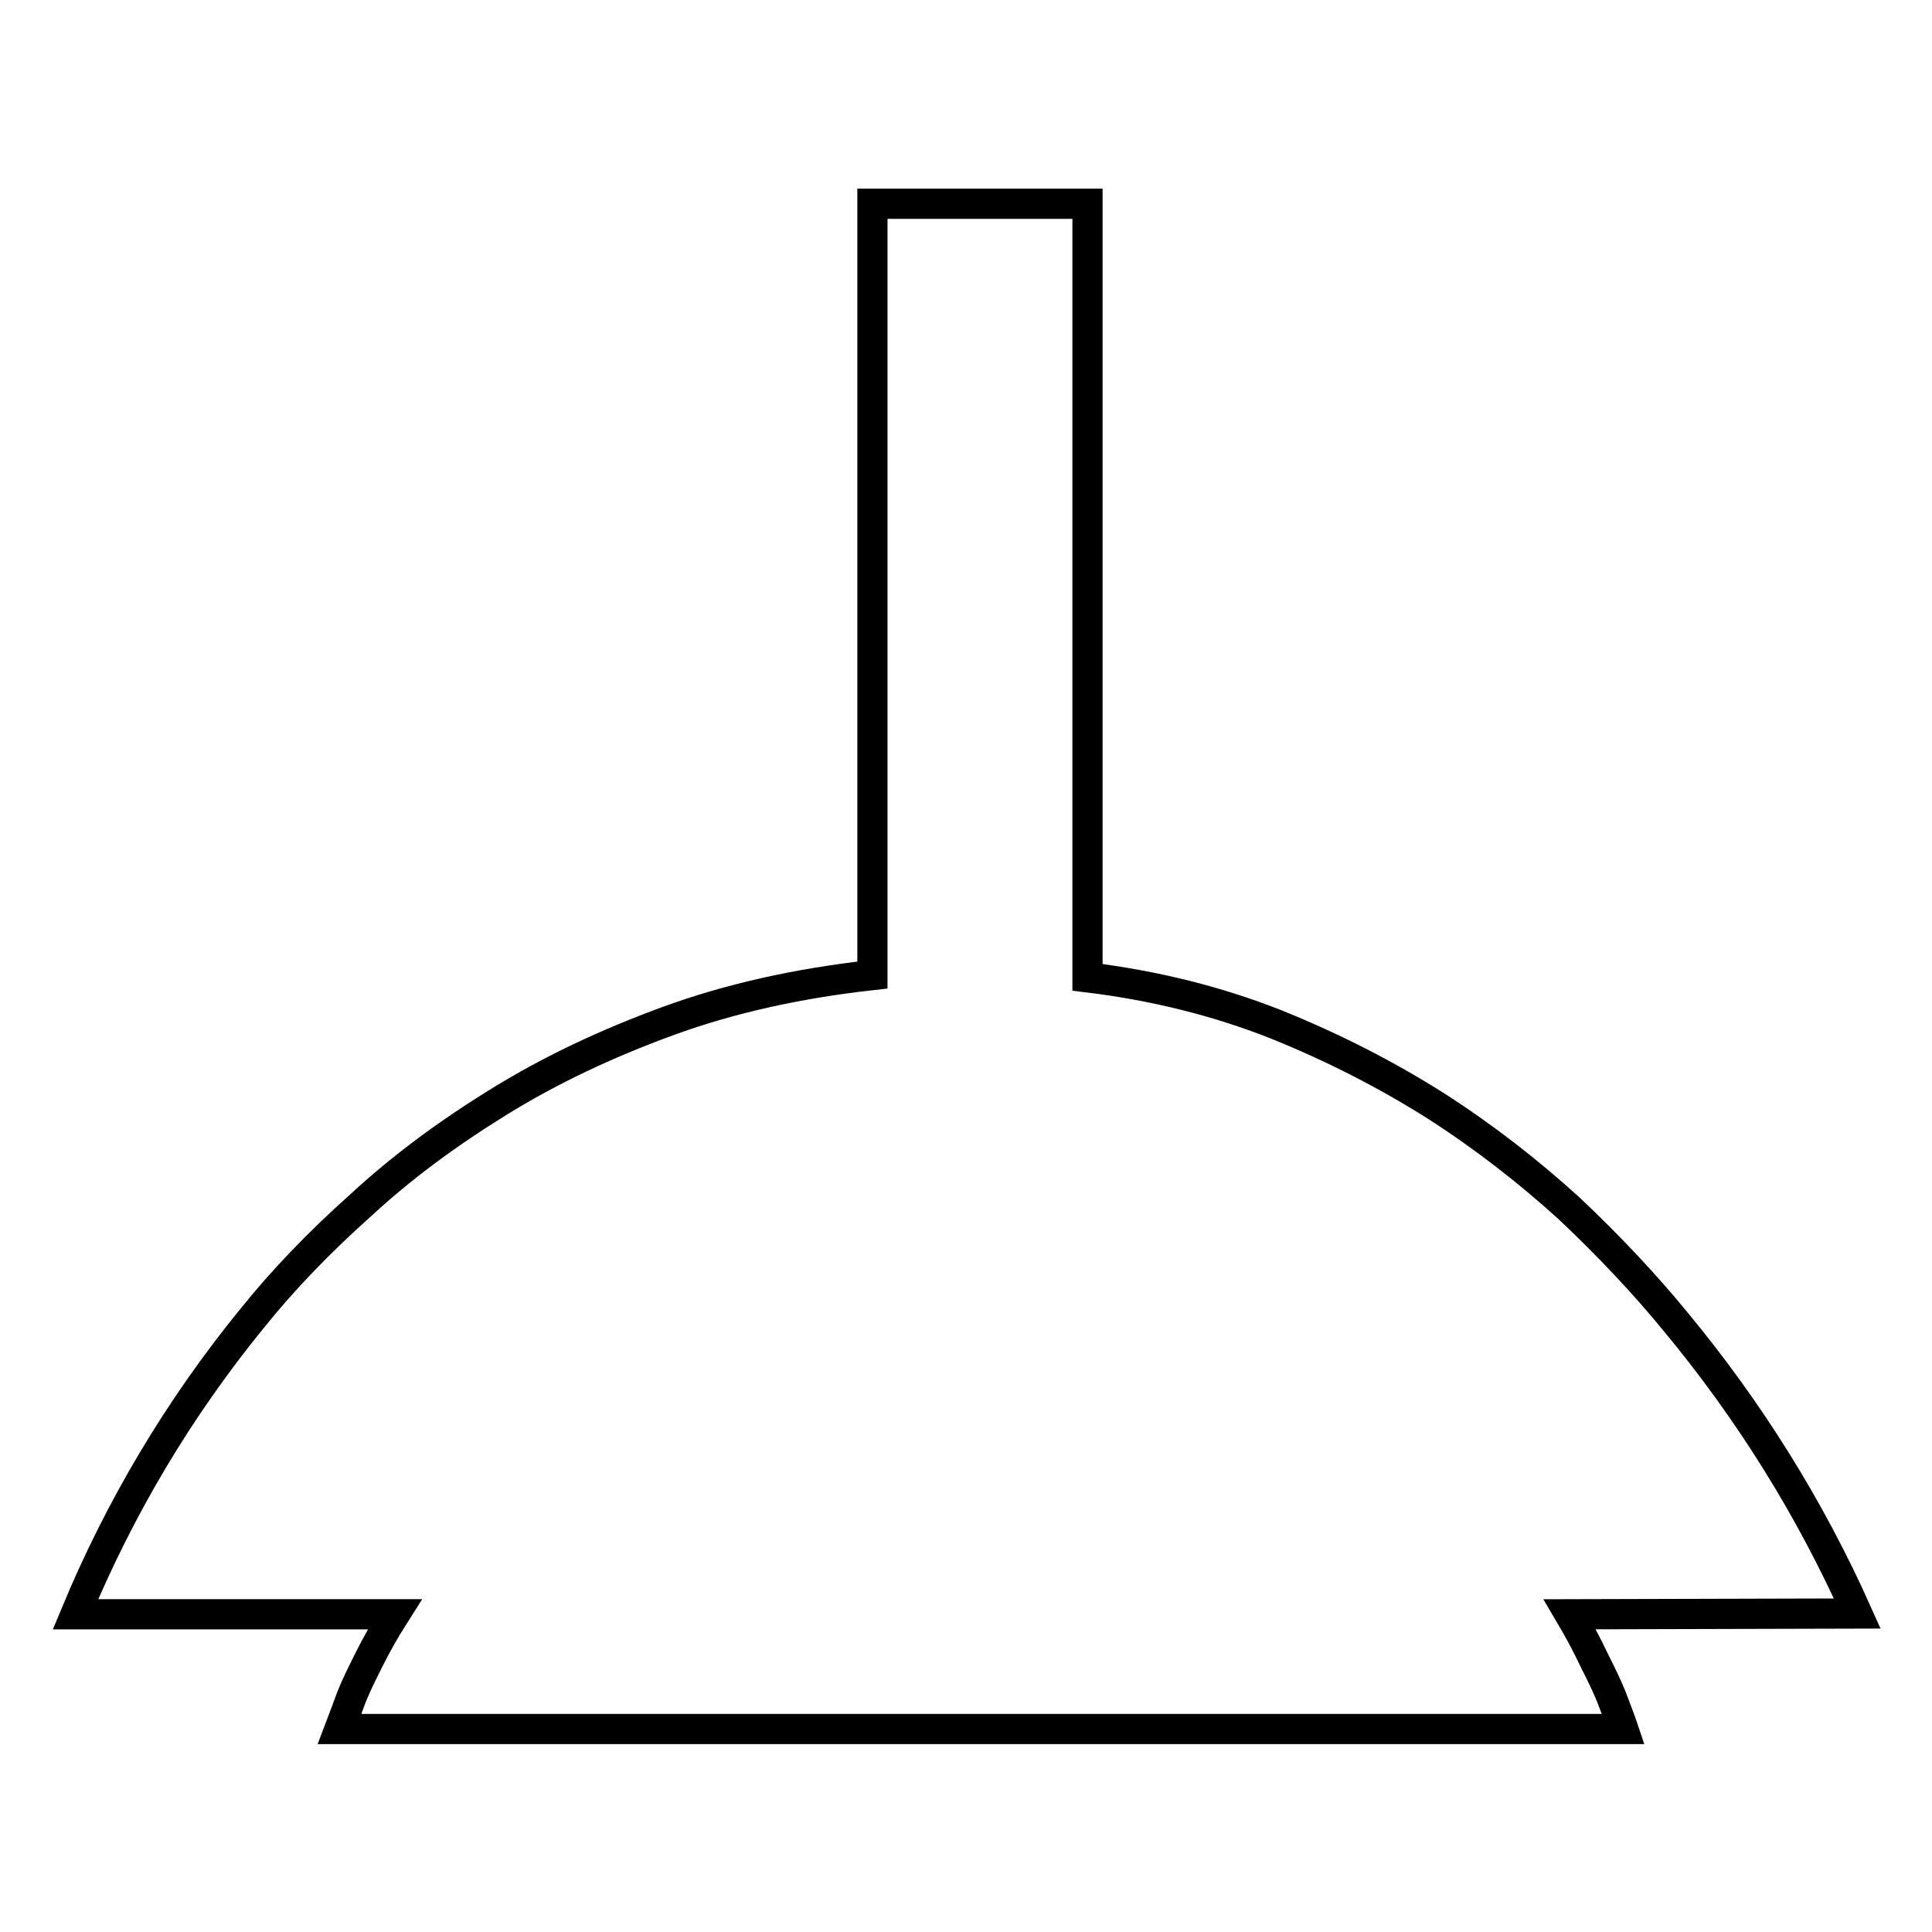
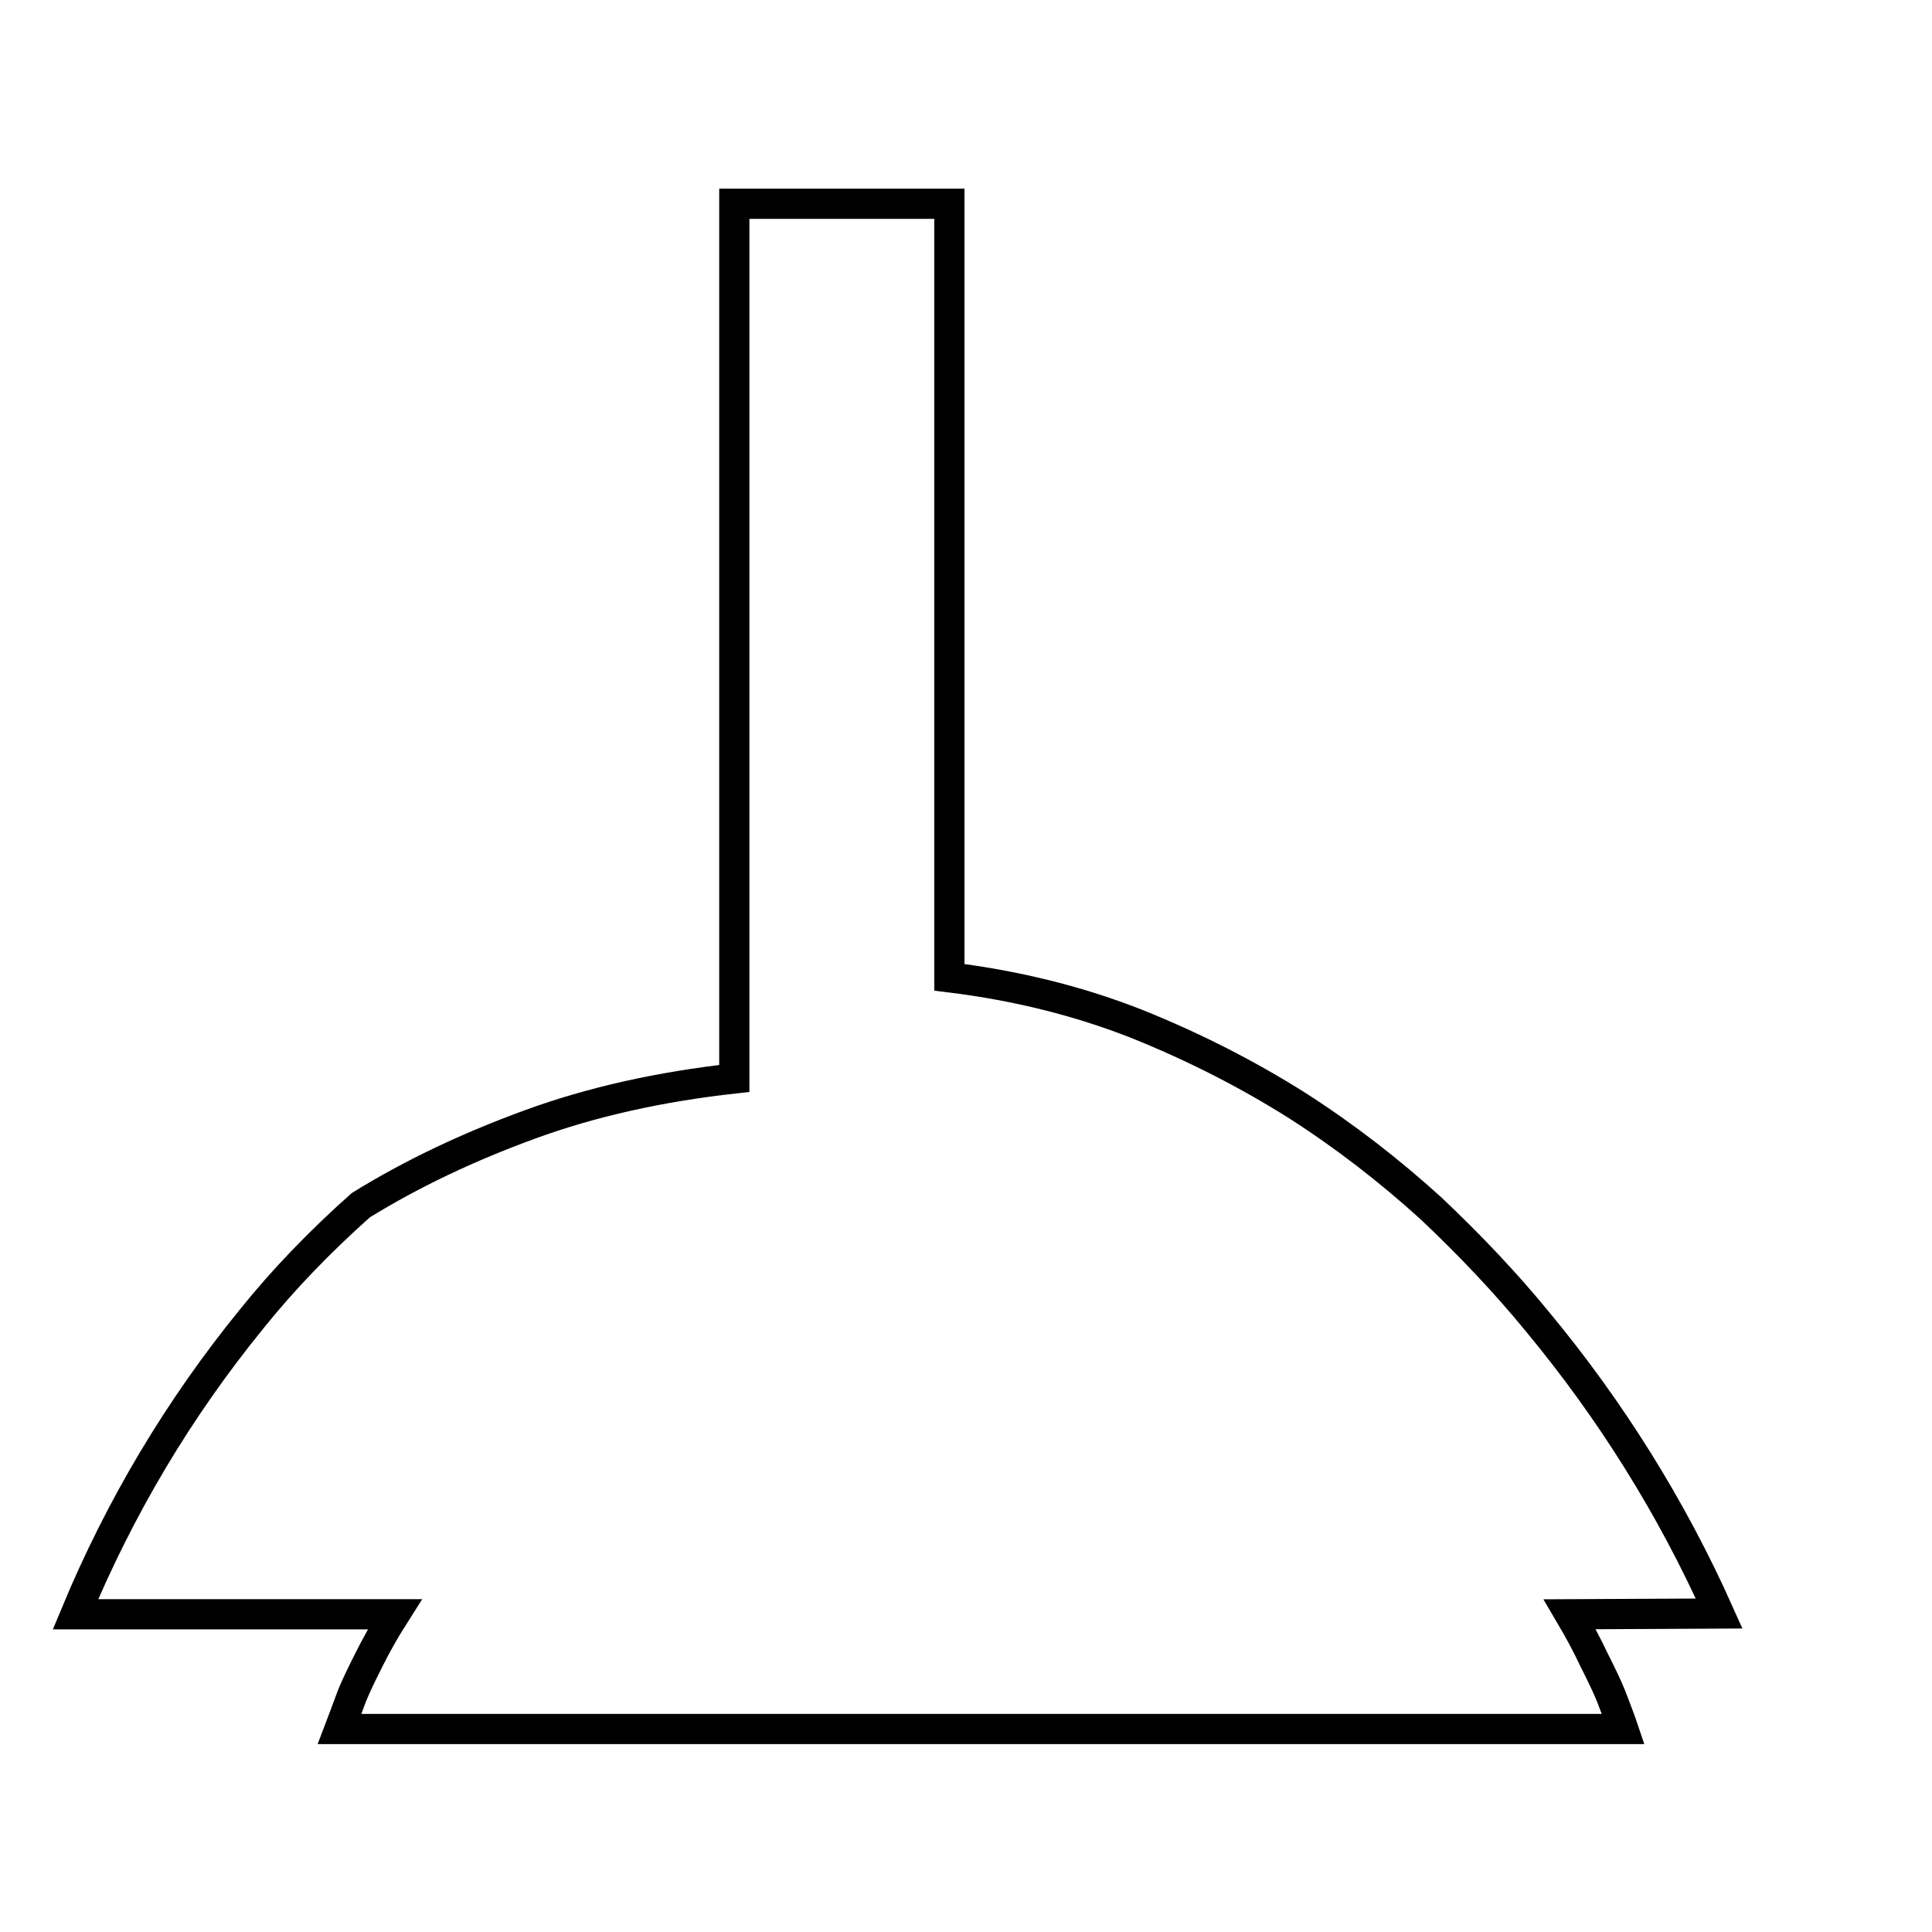
<svg xmlns="http://www.w3.org/2000/svg" version="1.1" x="0px" y="0px" viewBox="0 0 256 256" enable-background="new 0 0 256 256" xml:space="preserve">
  <g>
-     <path stroke-width="4" fill-opacity="0" stroke="#000000" d="M208,213.9c1.3,2.2,2.3,4.1,3.2,6c0.9,1.8,1.7,3.4,2.3,4.9c0.6,1.6,1.2,3.1,1.6,4.3H45 c0.5-1.3,1-2.7,1.6-4.3c0.6-1.5,1.4-3.1,2.3-4.9c0.9-1.8,2-3.8,3.4-6H10c5.9-14.2,13.7-27.3,23.4-39.2c4.1-5.1,8.9-10.1,14.4-15 c5.4-5,11.5-9.5,18.3-13.7c6.8-4.2,14.2-7.7,22.4-10.7c8.2-3,17.2-5,27.1-6.1V27h28.5v102.5c9,1.1,17.3,3.2,24.9,6.2 c7.7,3.1,14.7,6.7,21.2,10.8c6.4,4.1,12.3,8.7,17.7,13.6c5.3,5,10,10,14.1,15c9.7,11.7,17.8,24.6,24.1,38.7L208,213.9L208,213.9z" />
+     <path stroke-width="4" fill-opacity="0" stroke="#000000" d="M208,213.9c1.3,2.2,2.3,4.1,3.2,6c0.9,1.8,1.7,3.4,2.3,4.9c0.6,1.6,1.2,3.1,1.6,4.3H45 c0.5-1.3,1-2.7,1.6-4.3c0.6-1.5,1.4-3.1,2.3-4.9c0.9-1.8,2-3.8,3.4-6H10c5.9-14.2,13.7-27.3,23.4-39.2c4.1-5.1,8.9-10.1,14.4-15 c6.8-4.2,14.2-7.7,22.4-10.7c8.2-3,17.2-5,27.1-6.1V27h28.5v102.5c9,1.1,17.3,3.2,24.9,6.2 c7.7,3.1,14.7,6.7,21.2,10.8c6.4,4.1,12.3,8.7,17.7,13.6c5.3,5,10,10,14.1,15c9.7,11.7,17.8,24.6,24.1,38.7L208,213.9L208,213.9z" />
  </g>
</svg>